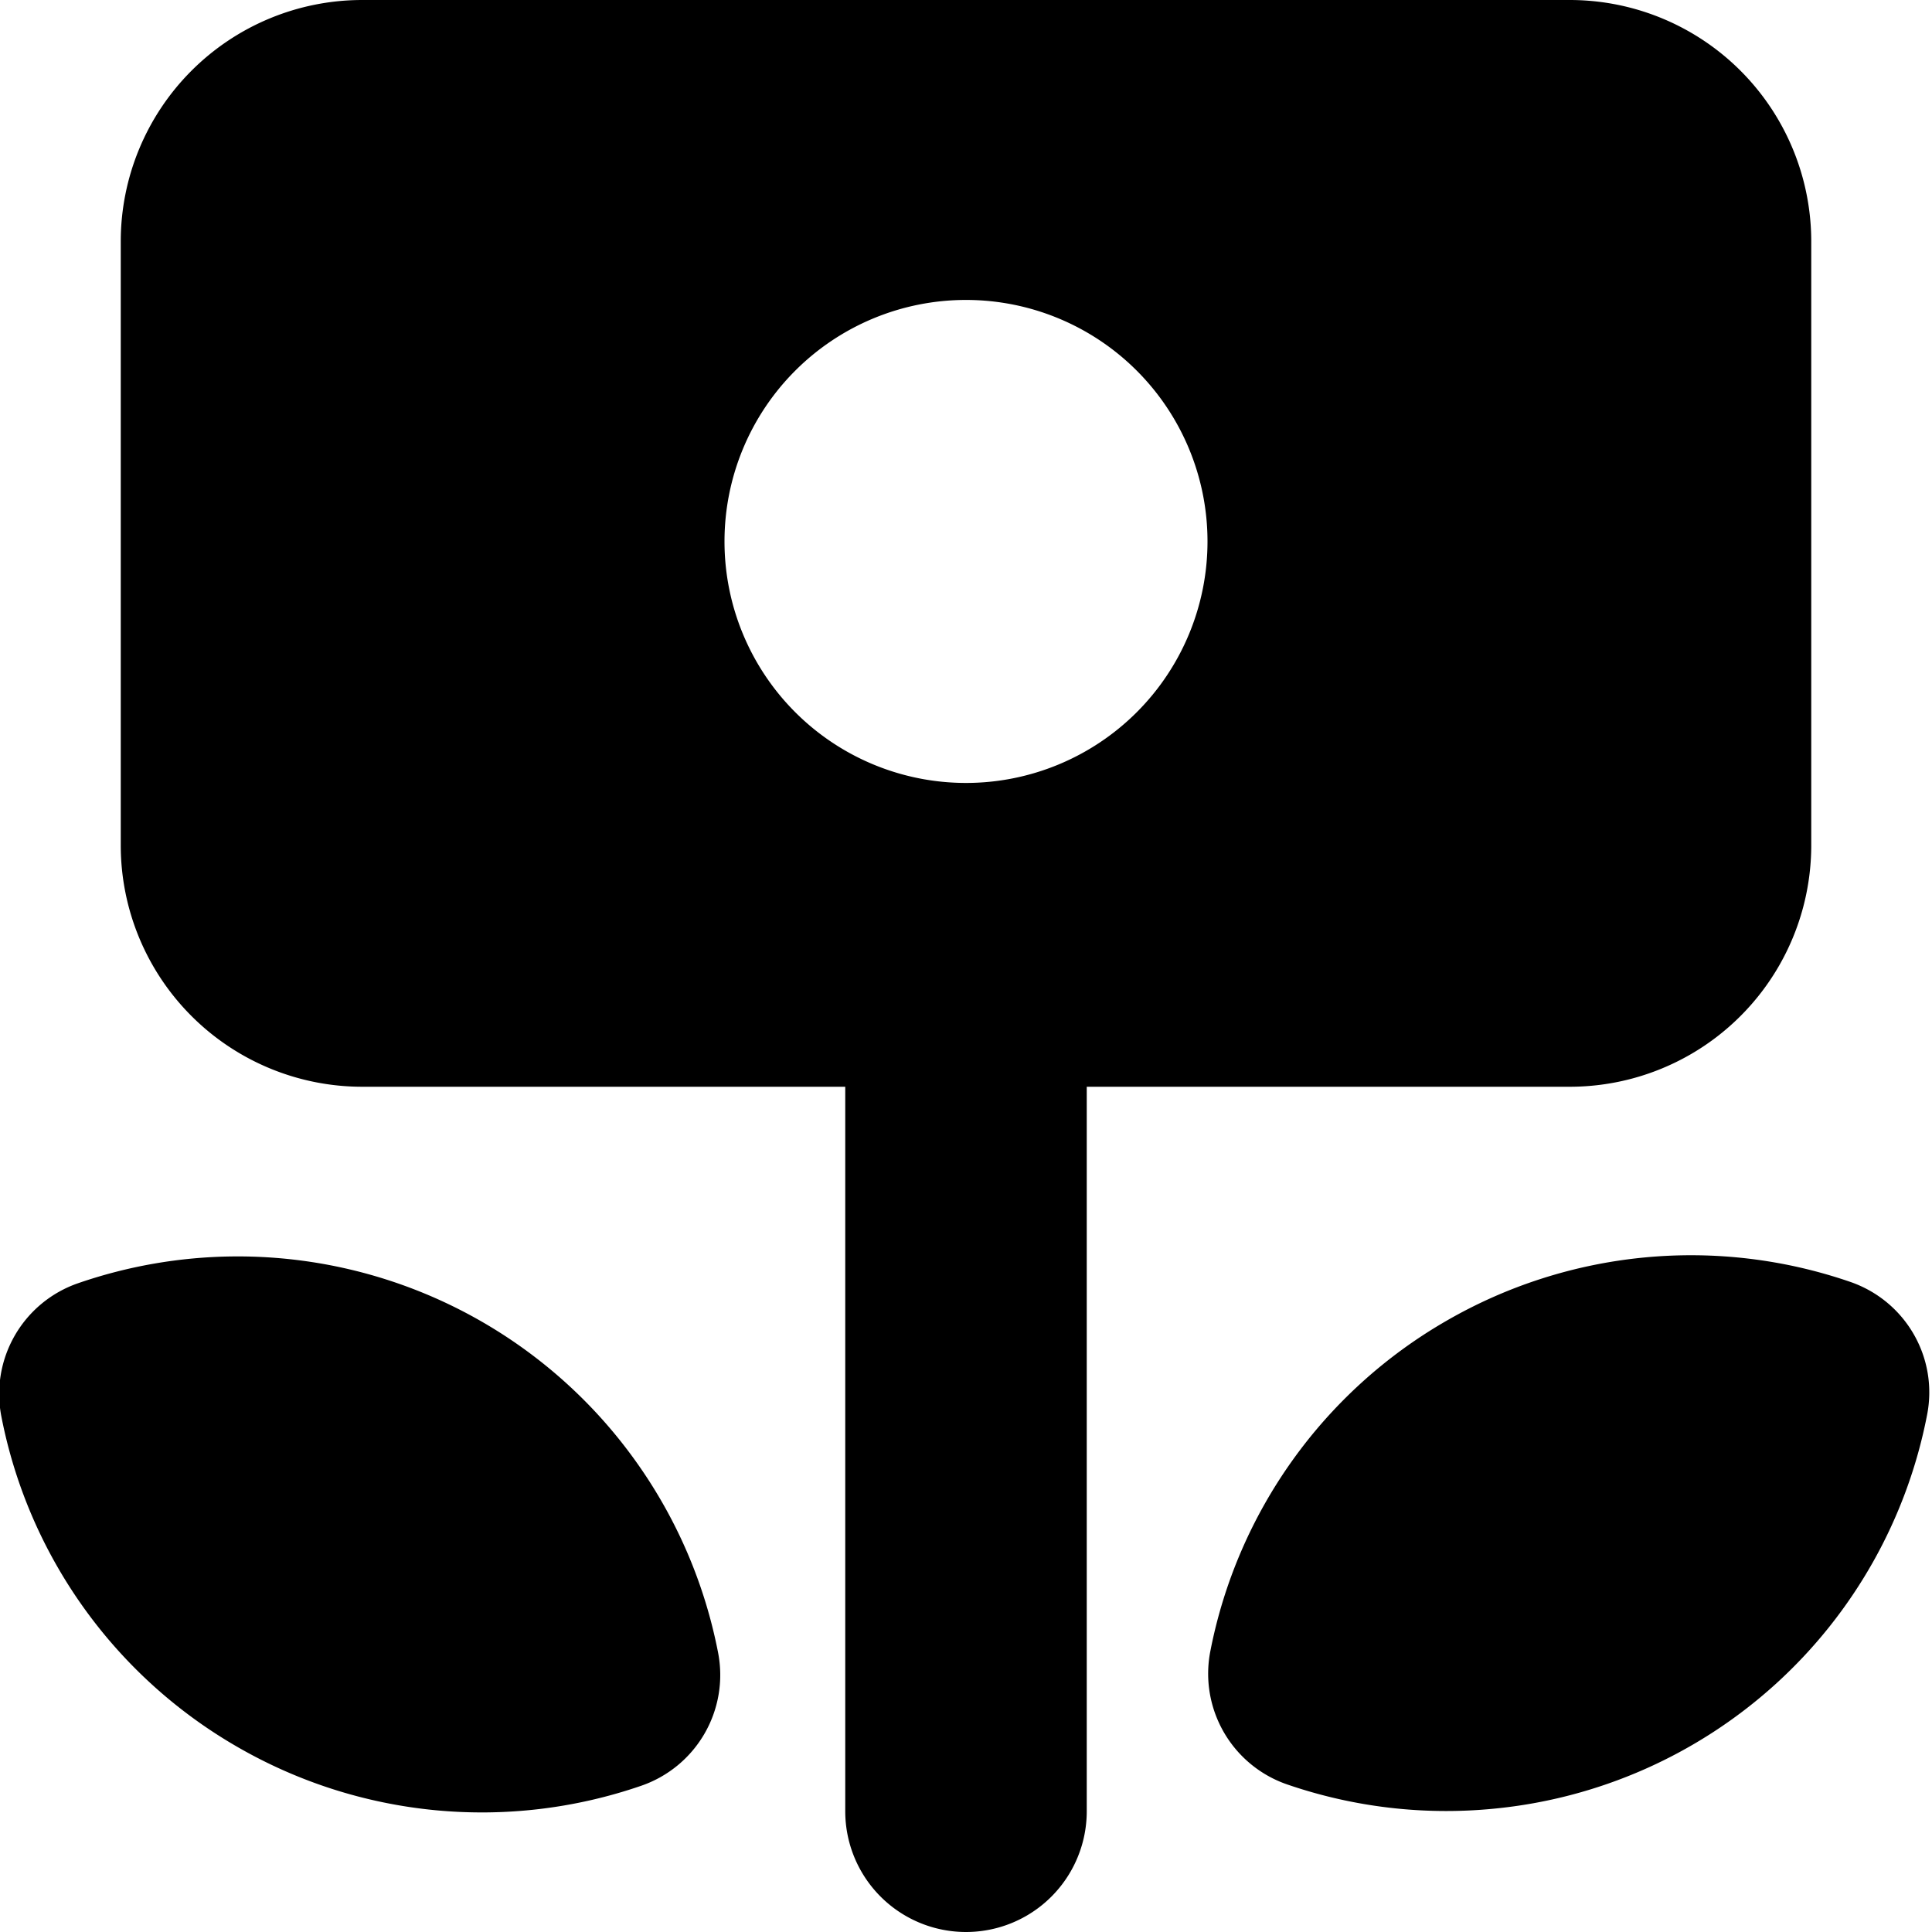
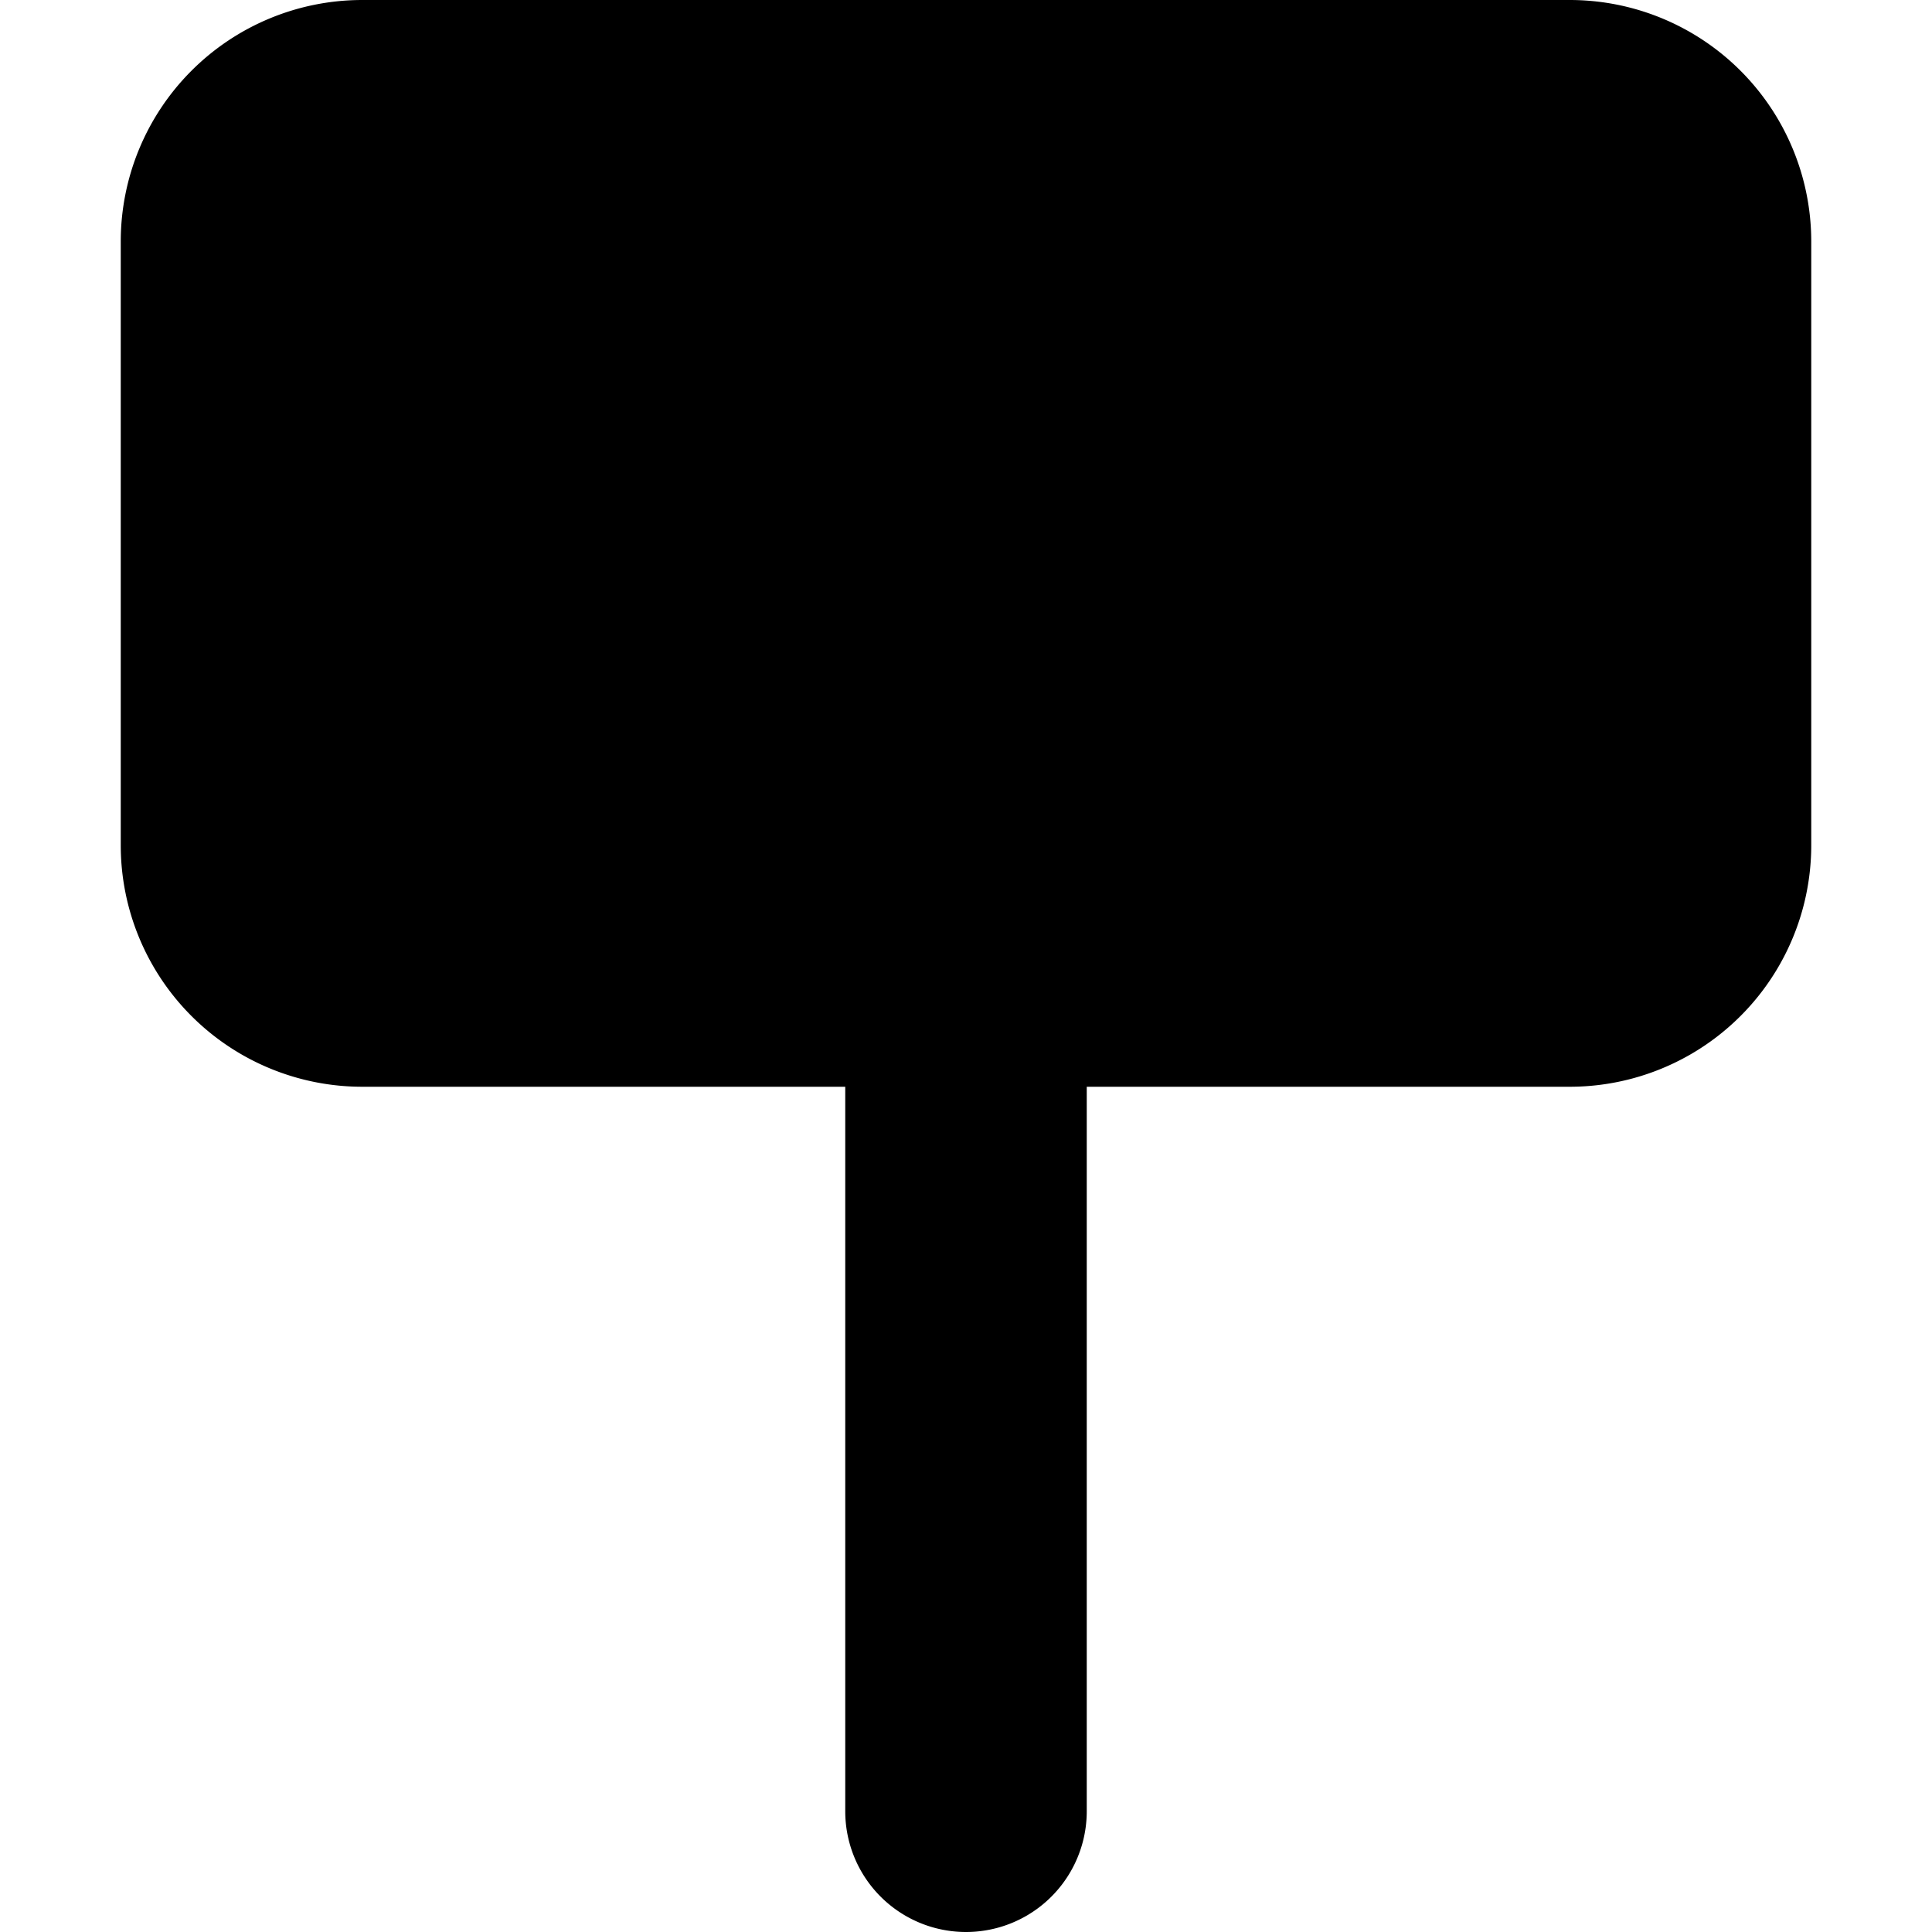
<svg xmlns="http://www.w3.org/2000/svg" width="16" height="16" fill="none" viewBox="0 0 16 16">
-   <path fill="currentColor" fill-rule="evenodd" d="M13 0a2 2 0 0 1 2 2v5a2 2 0 0 1-2 2H9v6a1 1 0 1 1-2 0V9H3a2 2 0 0 1-2-2V2a2 2 0 0 1 2-2zM8 2.484a2 2 0 1 0 0 4 2 2 0 0 0 0-4" clip-rule="evenodd" />
-   <path fill="currentColor" d="M.647 10.627a4.05 4.05 0 0 1 4.622 1.48 4.05 4.05 0 0 1 .678 1.58.97.97 0 0 1-.637 1.102 4.05 4.05 0 0 1-3.346-.323 4.05 4.05 0 0 1-1.953-2.737.97.97 0 0 1 .636-1.102m11.329.313a4.05 4.05 0 0 1 3.347-.324c.458.158.73.627.636 1.103a4.05 4.05 0 0 1-3.59 3.26 4.05 4.05 0 0 1-1.709-.201.97.97 0 0 1-.637-1.101 4.05 4.05 0 0 1 1.953-2.737" />
+   <path fill="currentColor" fill-rule="evenodd" d="M13 0a2 2 0 0 1 2 2v5a2 2 0 0 1-2 2H9v6a1 1 0 1 1-2 0V9H3a2 2 0 0 1-2-2V2a2 2 0 0 1 2-2zM8 2.484" clip-rule="evenodd" />
</svg>